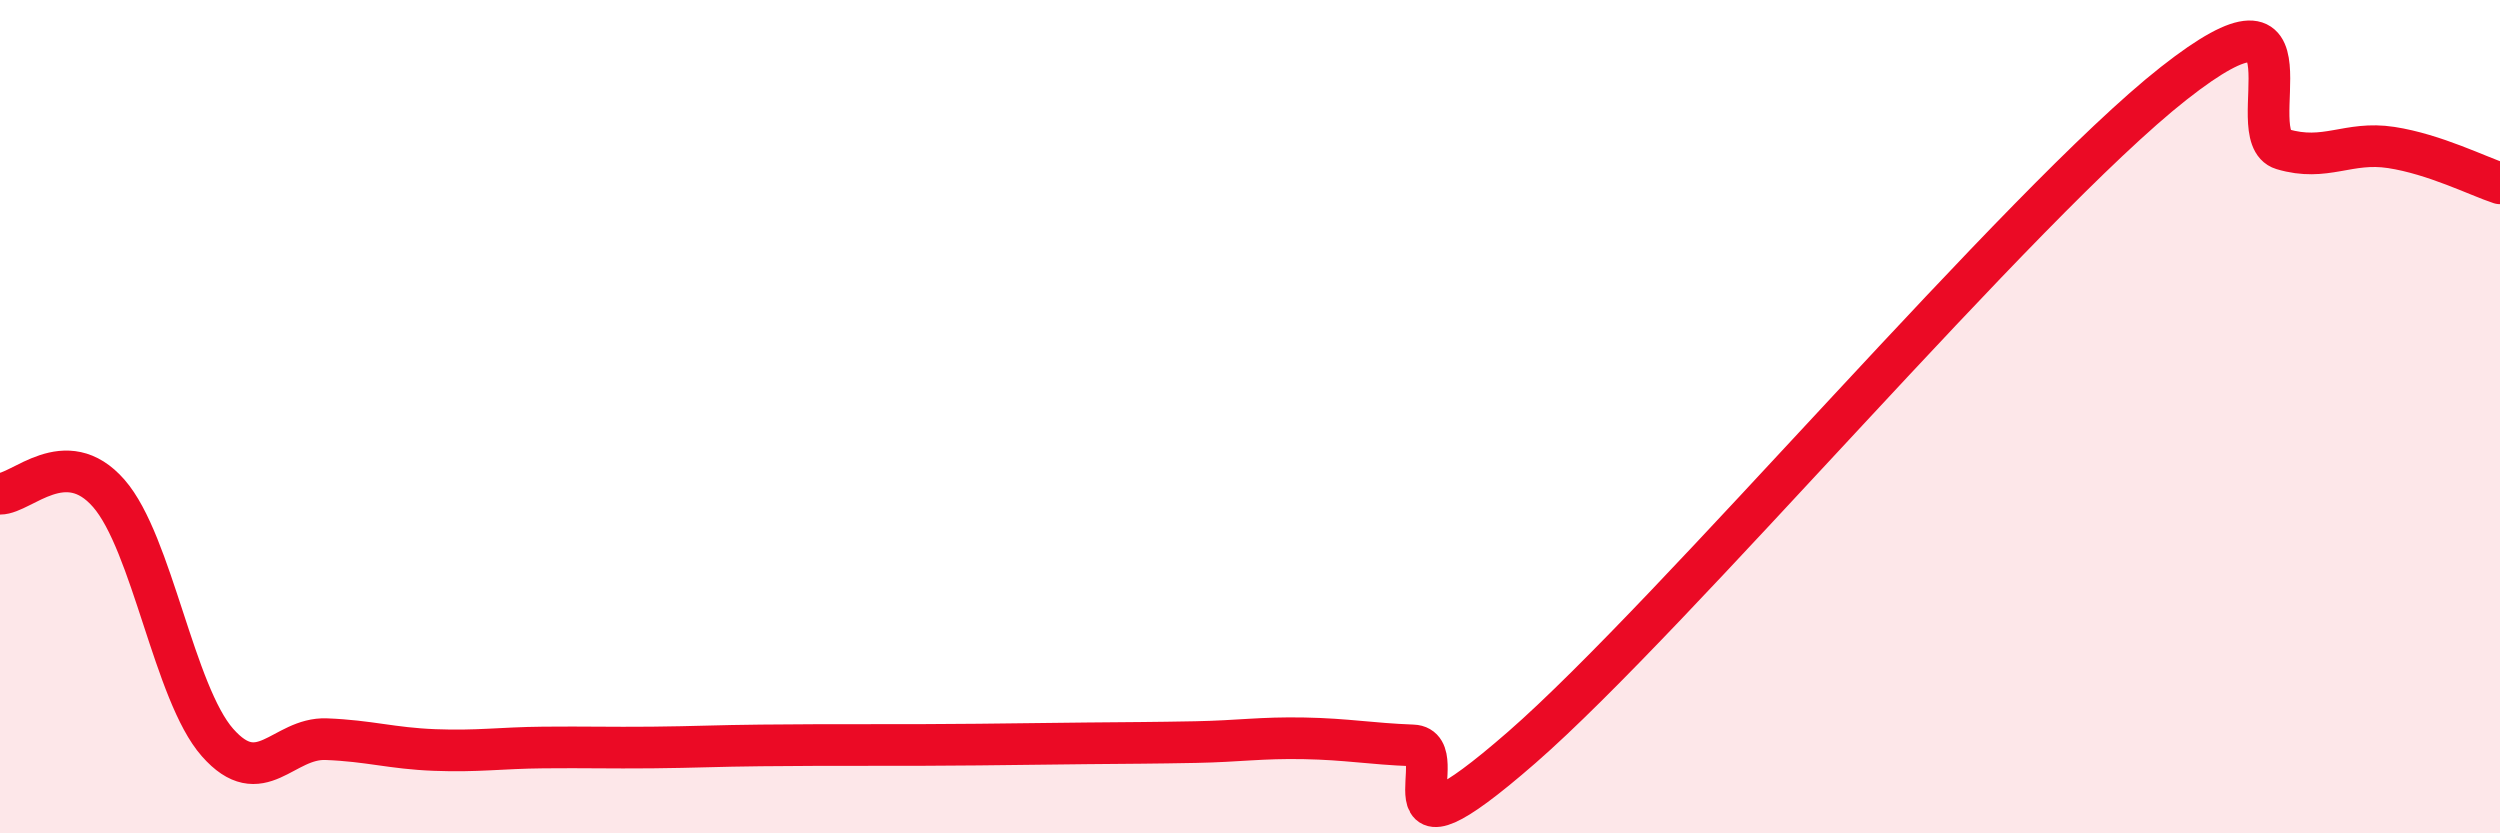
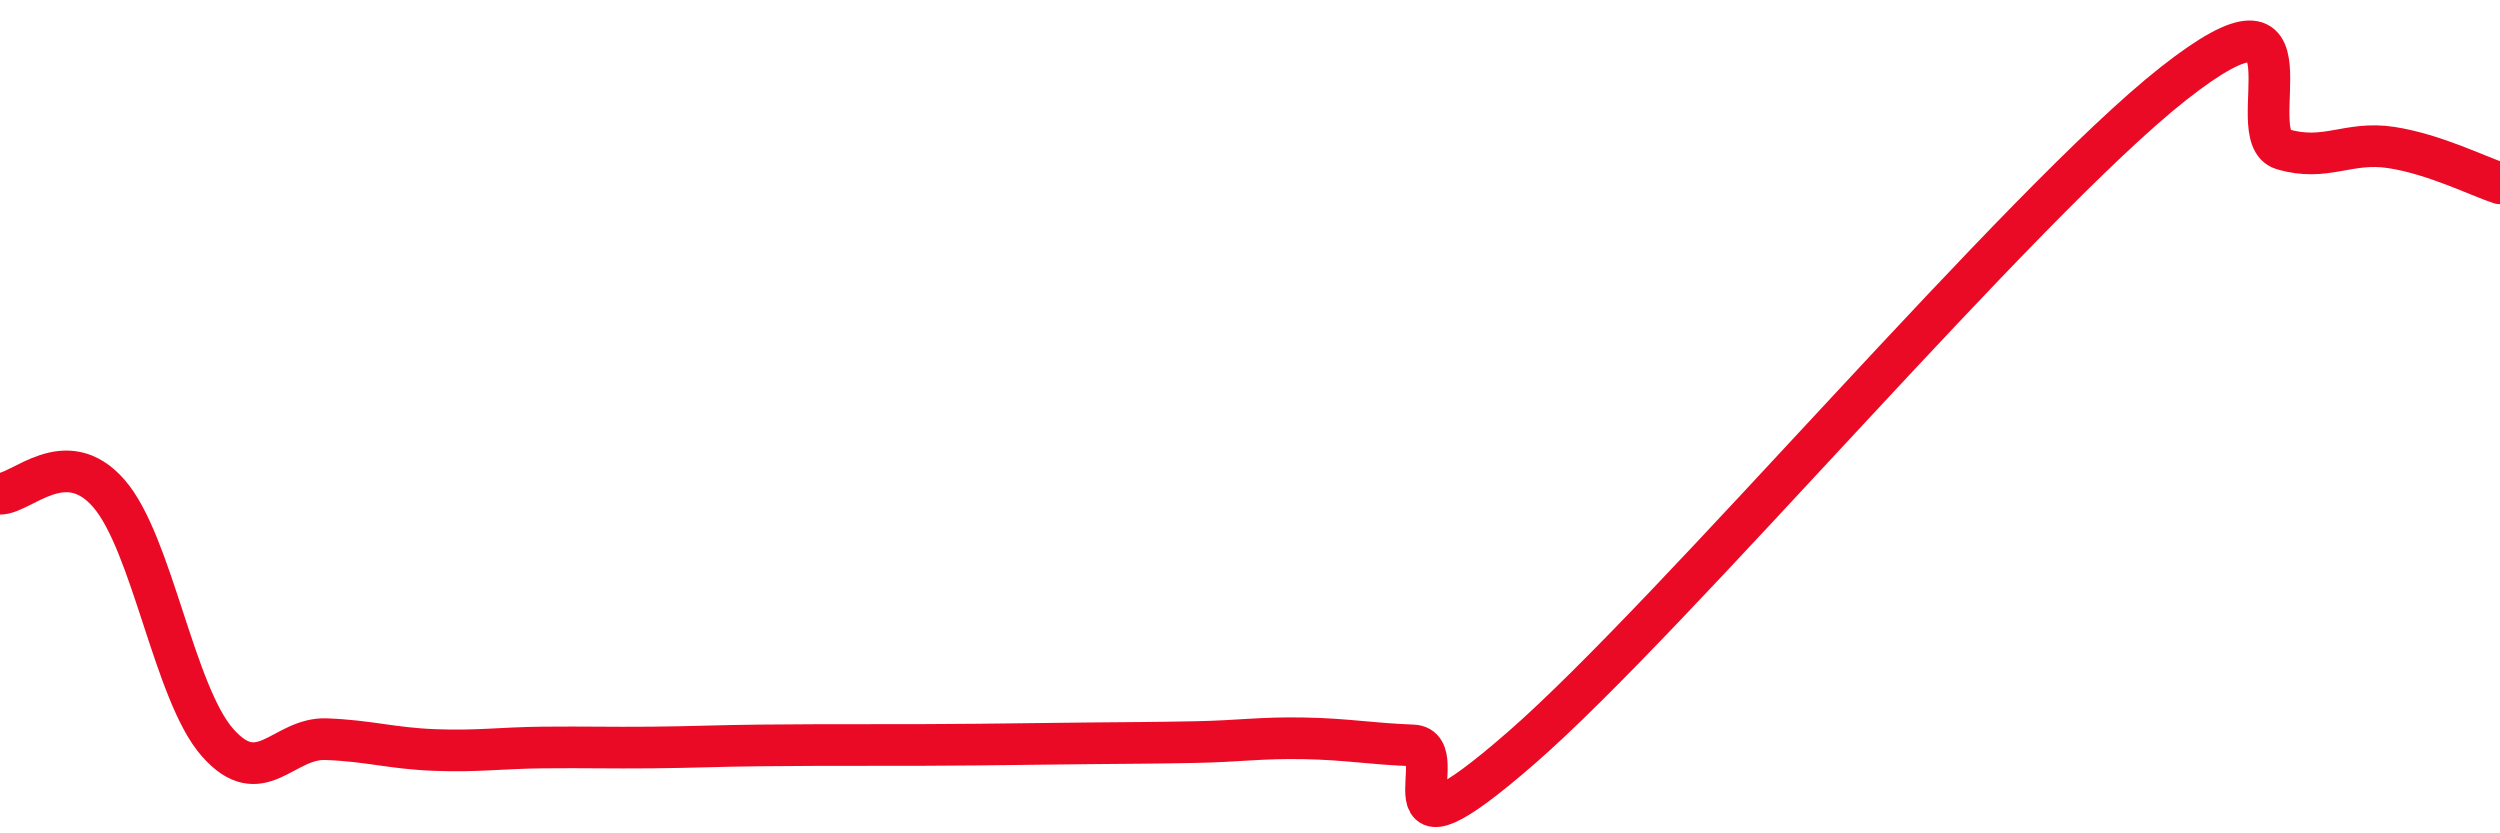
<svg xmlns="http://www.w3.org/2000/svg" width="60" height="20" viewBox="0 0 60 20">
-   <path d="M 0,11.85 C 0.52,11.85 1.57,10.65 2.61,11.84 C 3.65,13.03 4.18,16.64 5.22,17.82 C 6.26,19 6.79,17.7 7.83,17.74 C 8.87,17.78 9.39,17.96 10.43,18 C 11.47,18.04 12,17.95 13.04,17.94 C 14.08,17.93 14.61,17.95 15.65,17.94 C 16.69,17.93 17.22,17.9 18.26,17.89 C 19.3,17.88 19.83,17.88 20.87,17.88 C 21.91,17.88 22.44,17.88 23.48,17.87 C 24.52,17.86 25.05,17.85 26.09,17.84 C 27.13,17.83 27.66,17.83 28.7,17.81 C 29.74,17.79 30.26,17.7 31.3,17.72 C 32.34,17.74 32.87,17.85 33.91,17.89 C 34.95,17.93 32.87,21.12 36.52,17.94 C 40.17,14.76 48.52,4.87 52.17,2 C 55.82,-0.87 53.74,3.27 54.78,3.58 C 55.82,3.89 56.35,3.38 57.39,3.54 C 58.43,3.7 59.48,4.23 60,4.4L60 20L0 20Z" fill="#EB0A25" opacity="0.1" stroke-linecap="round" stroke-linejoin="round" />
  <path d="M 0,11.85 C 0.52,11.85 1.57,10.65 2.61,11.84 C 3.65,13.03 4.18,16.64 5.22,17.82 C 6.26,19 6.79,17.7 7.83,17.74 C 8.87,17.78 9.39,17.96 10.43,18 C 11.47,18.04 12,17.95 13.04,17.94 C 14.08,17.93 14.61,17.95 15.65,17.94 C 16.69,17.93 17.22,17.9 18.26,17.89 C 19.3,17.88 19.83,17.88 20.87,17.88 C 21.91,17.88 22.44,17.88 23.48,17.87 C 24.52,17.86 25.05,17.85 26.09,17.84 C 27.13,17.83 27.66,17.83 28.7,17.81 C 29.74,17.79 30.26,17.7 31.3,17.72 C 32.34,17.74 32.87,17.85 33.91,17.89 C 34.95,17.93 32.87,21.12 36.52,17.94 C 40.17,14.76 48.52,4.87 52.17,2 C 55.82,-0.87 53.74,3.27 54.78,3.58 C 55.82,3.89 56.35,3.38 57.39,3.54 C 58.43,3.7 59.48,4.23 60,4.4" stroke="#EB0A25" stroke-width="1" fill="none" stroke-linecap="round" stroke-linejoin="round" />
</svg>